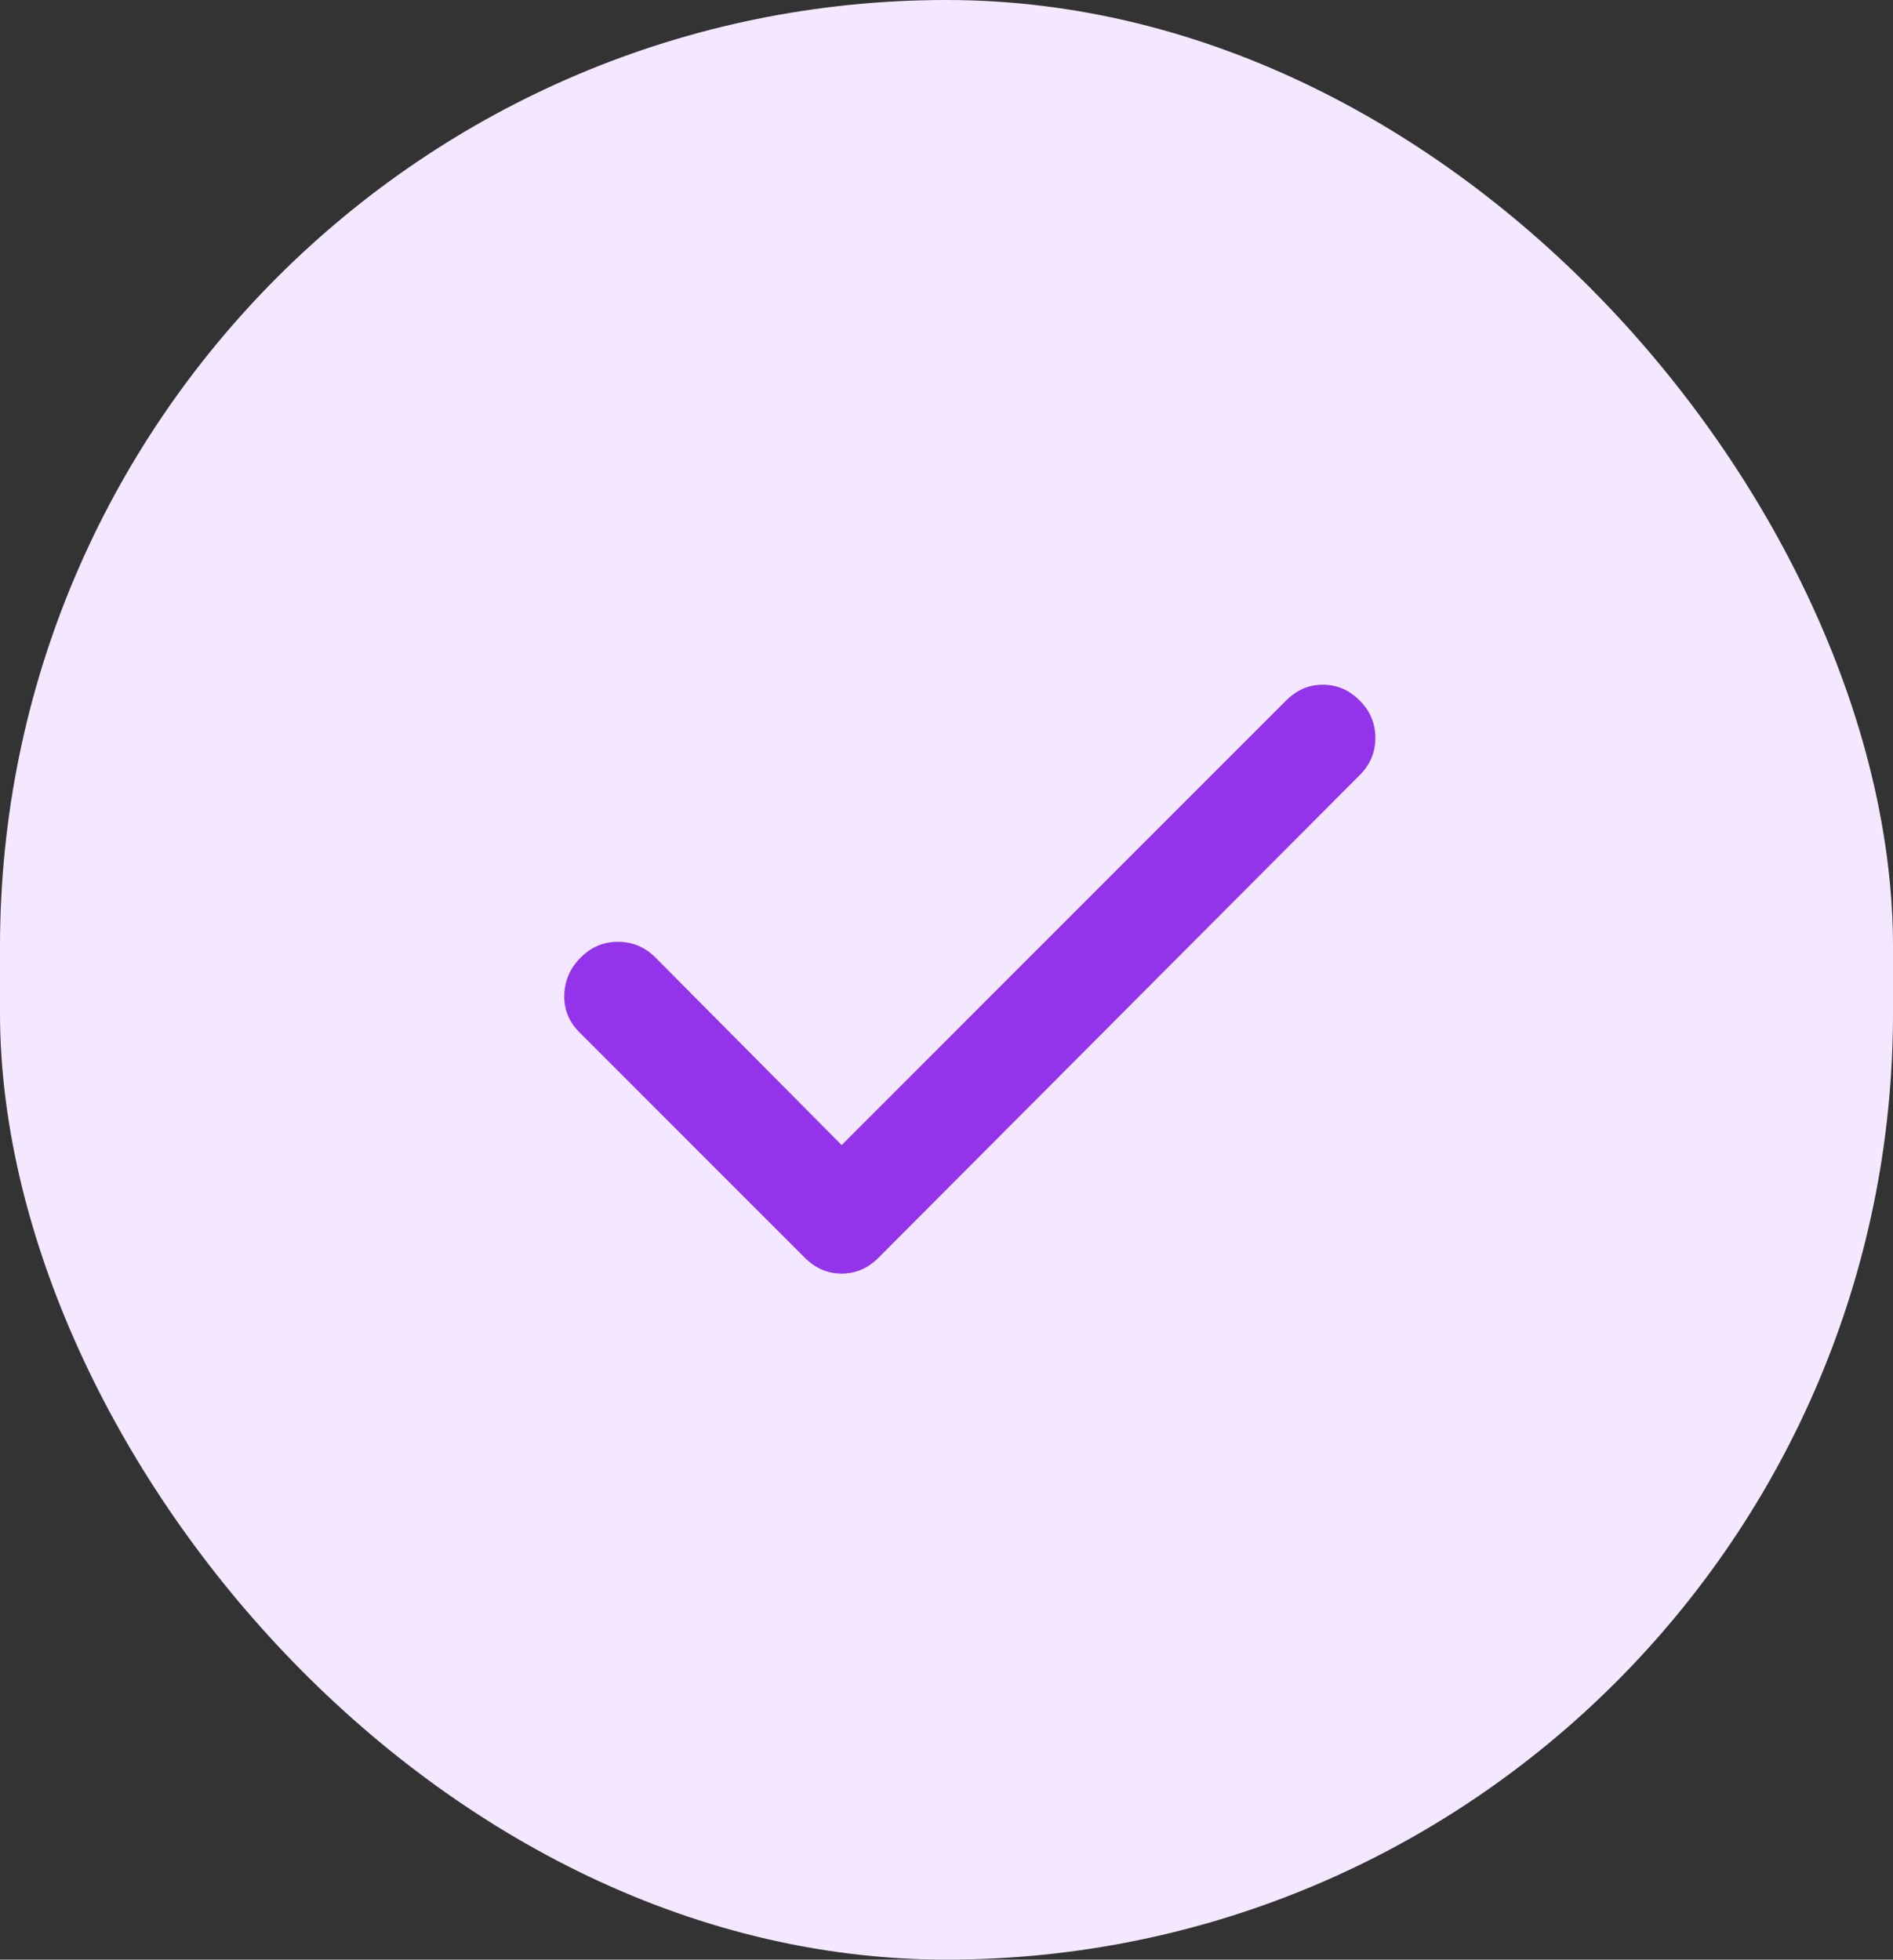
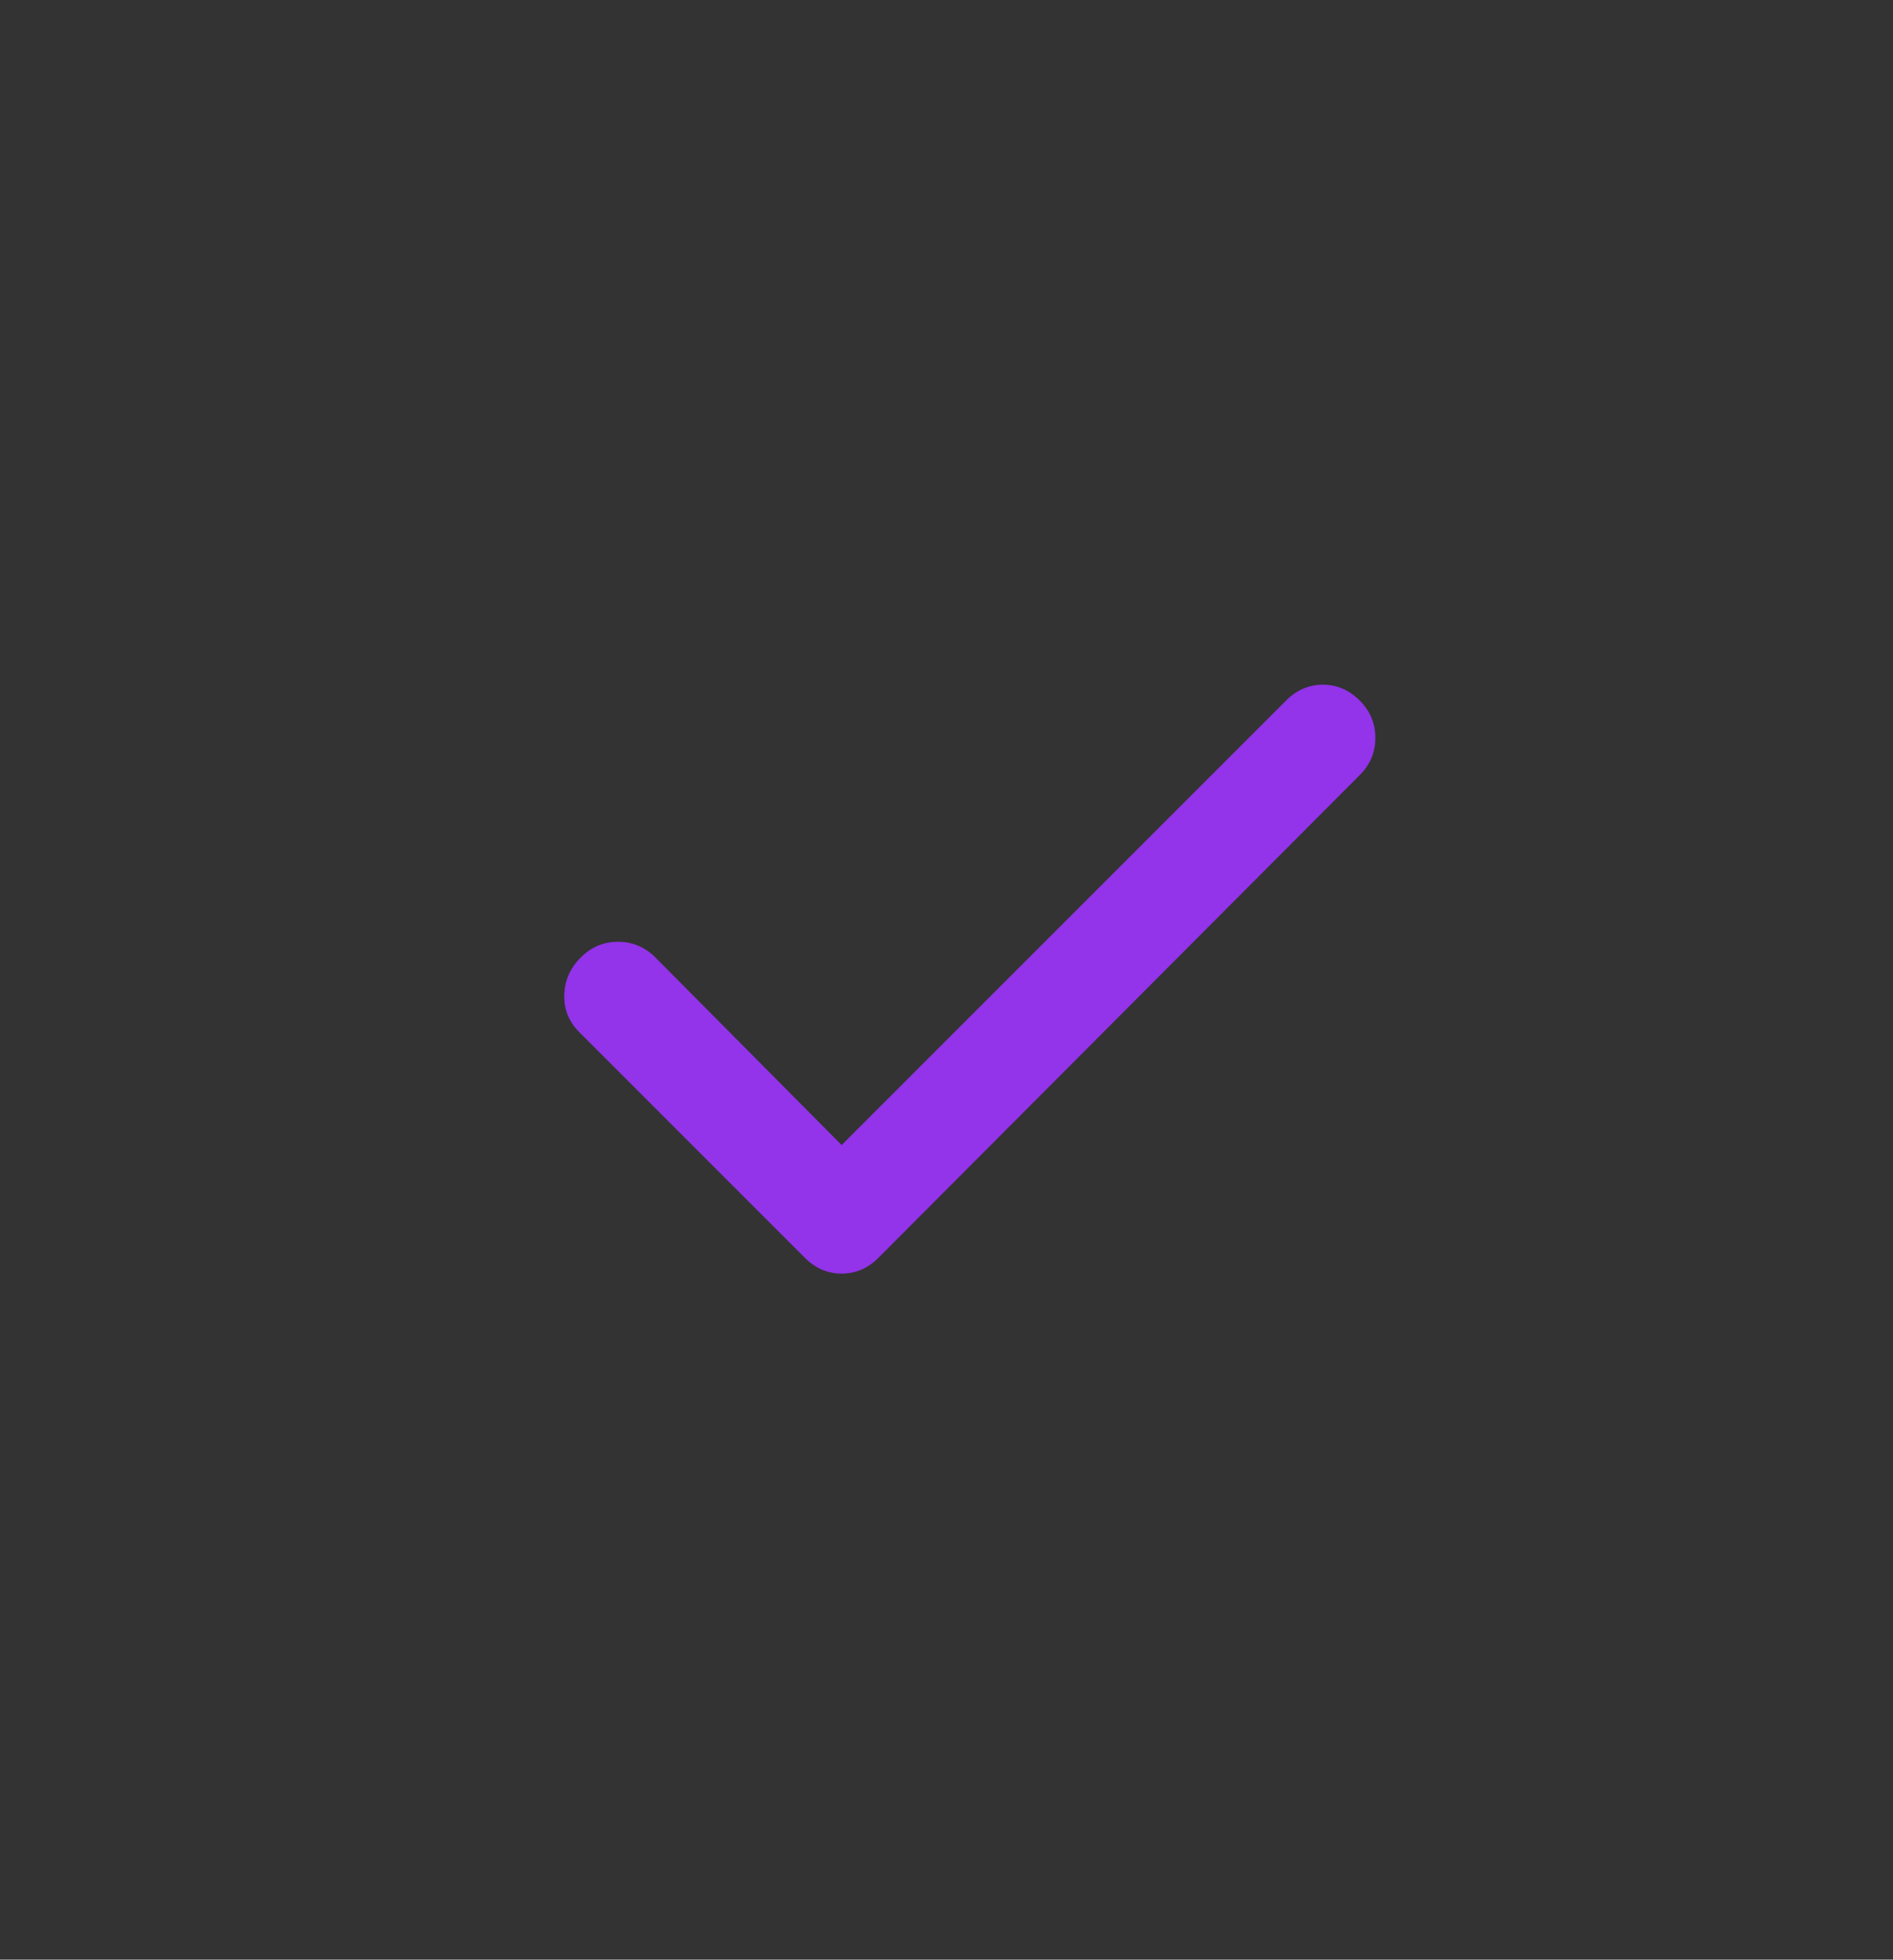
<svg xmlns="http://www.w3.org/2000/svg" width="400" height="414" viewBox="0 0 400 414" fill="none">
  <rect x="0" y="0" width="400" height="414" fill="#333333" stroke="none" />
-   <rect width="400" height="414" rx="200" fill="#F3E8FF" />
  <path d="M177.846 241.913L271.777 147.981C273.994 145.765 276.58 144.656 279.536 144.656C282.491 144.656 285.077 145.765 287.294 147.981C289.511 150.198 290.619 152.832 290.619 155.884C290.619 158.935 289.511 161.566 287.294 163.775L185.605 265.742C183.388 267.958 180.802 269.067 177.846 269.067C174.891 269.067 172.305 267.958 170.088 265.742L122.43 218.083C120.213 215.867 119.149 213.236 119.238 210.192C119.326 207.148 120.483 204.514 122.707 202.29C124.931 200.066 127.565 198.957 130.609 198.965C133.653 198.972 136.284 200.08 138.5 202.29L177.846 241.913Z" fill="#9333EA" />
</svg>